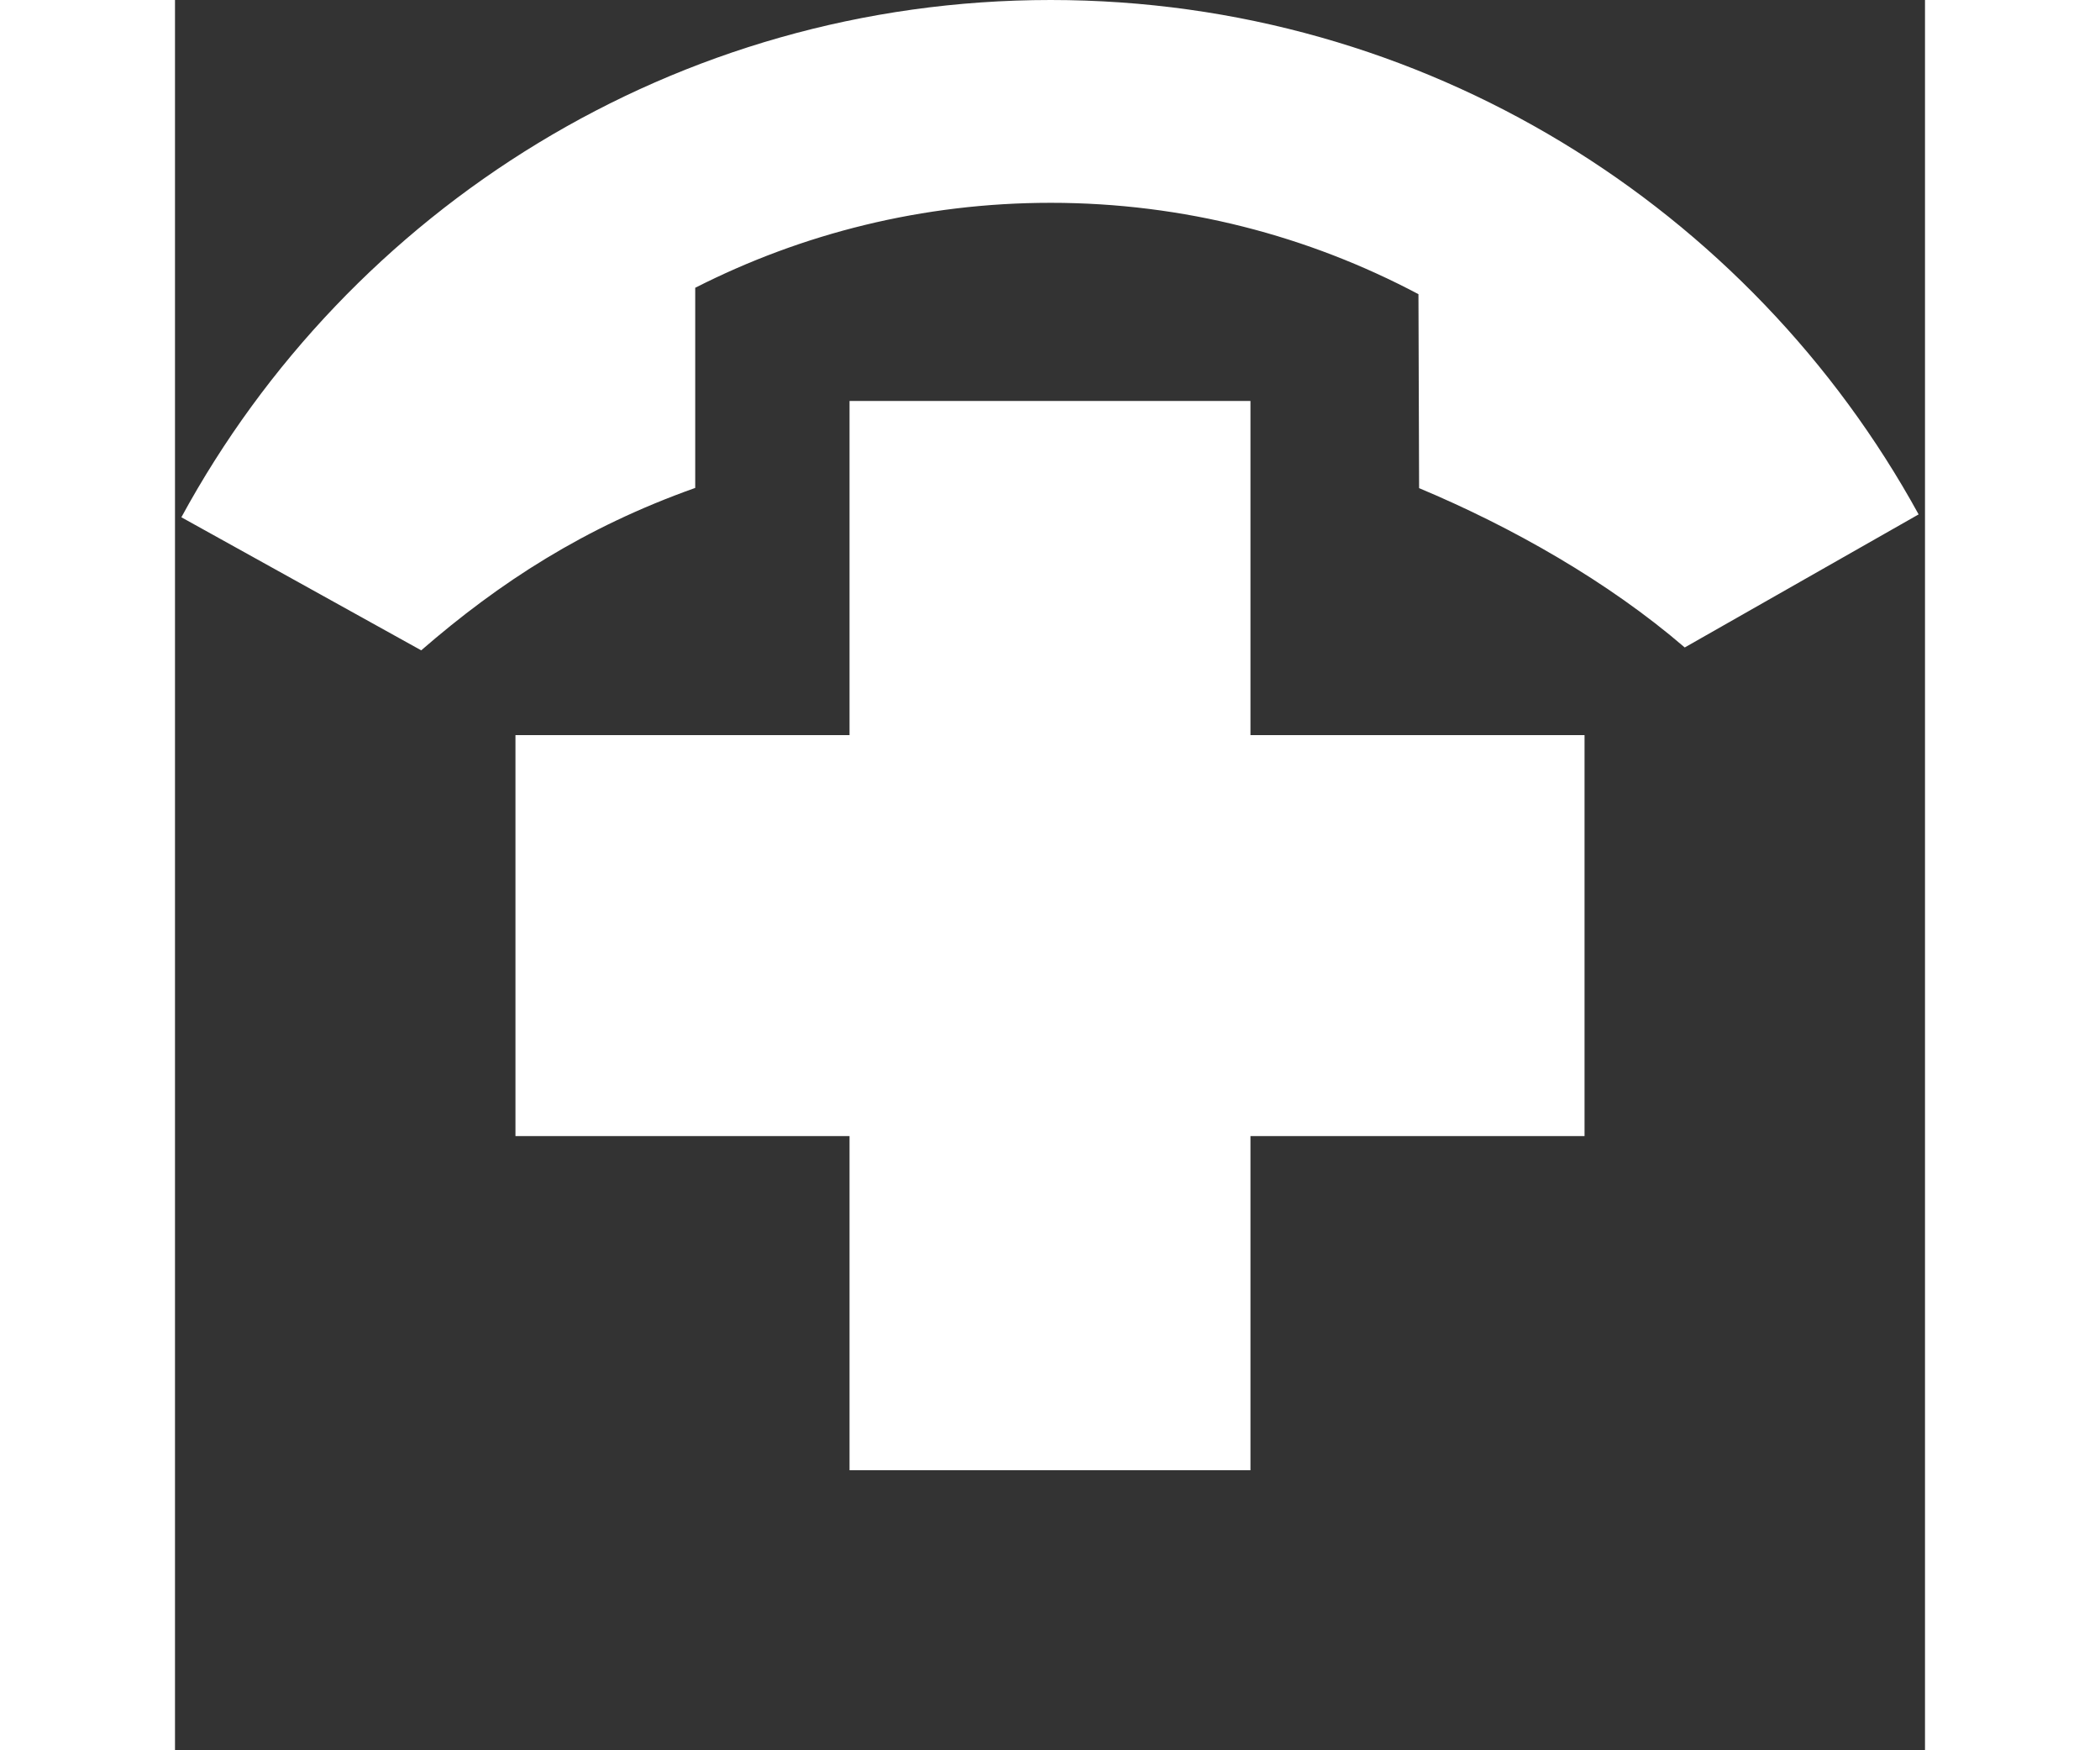
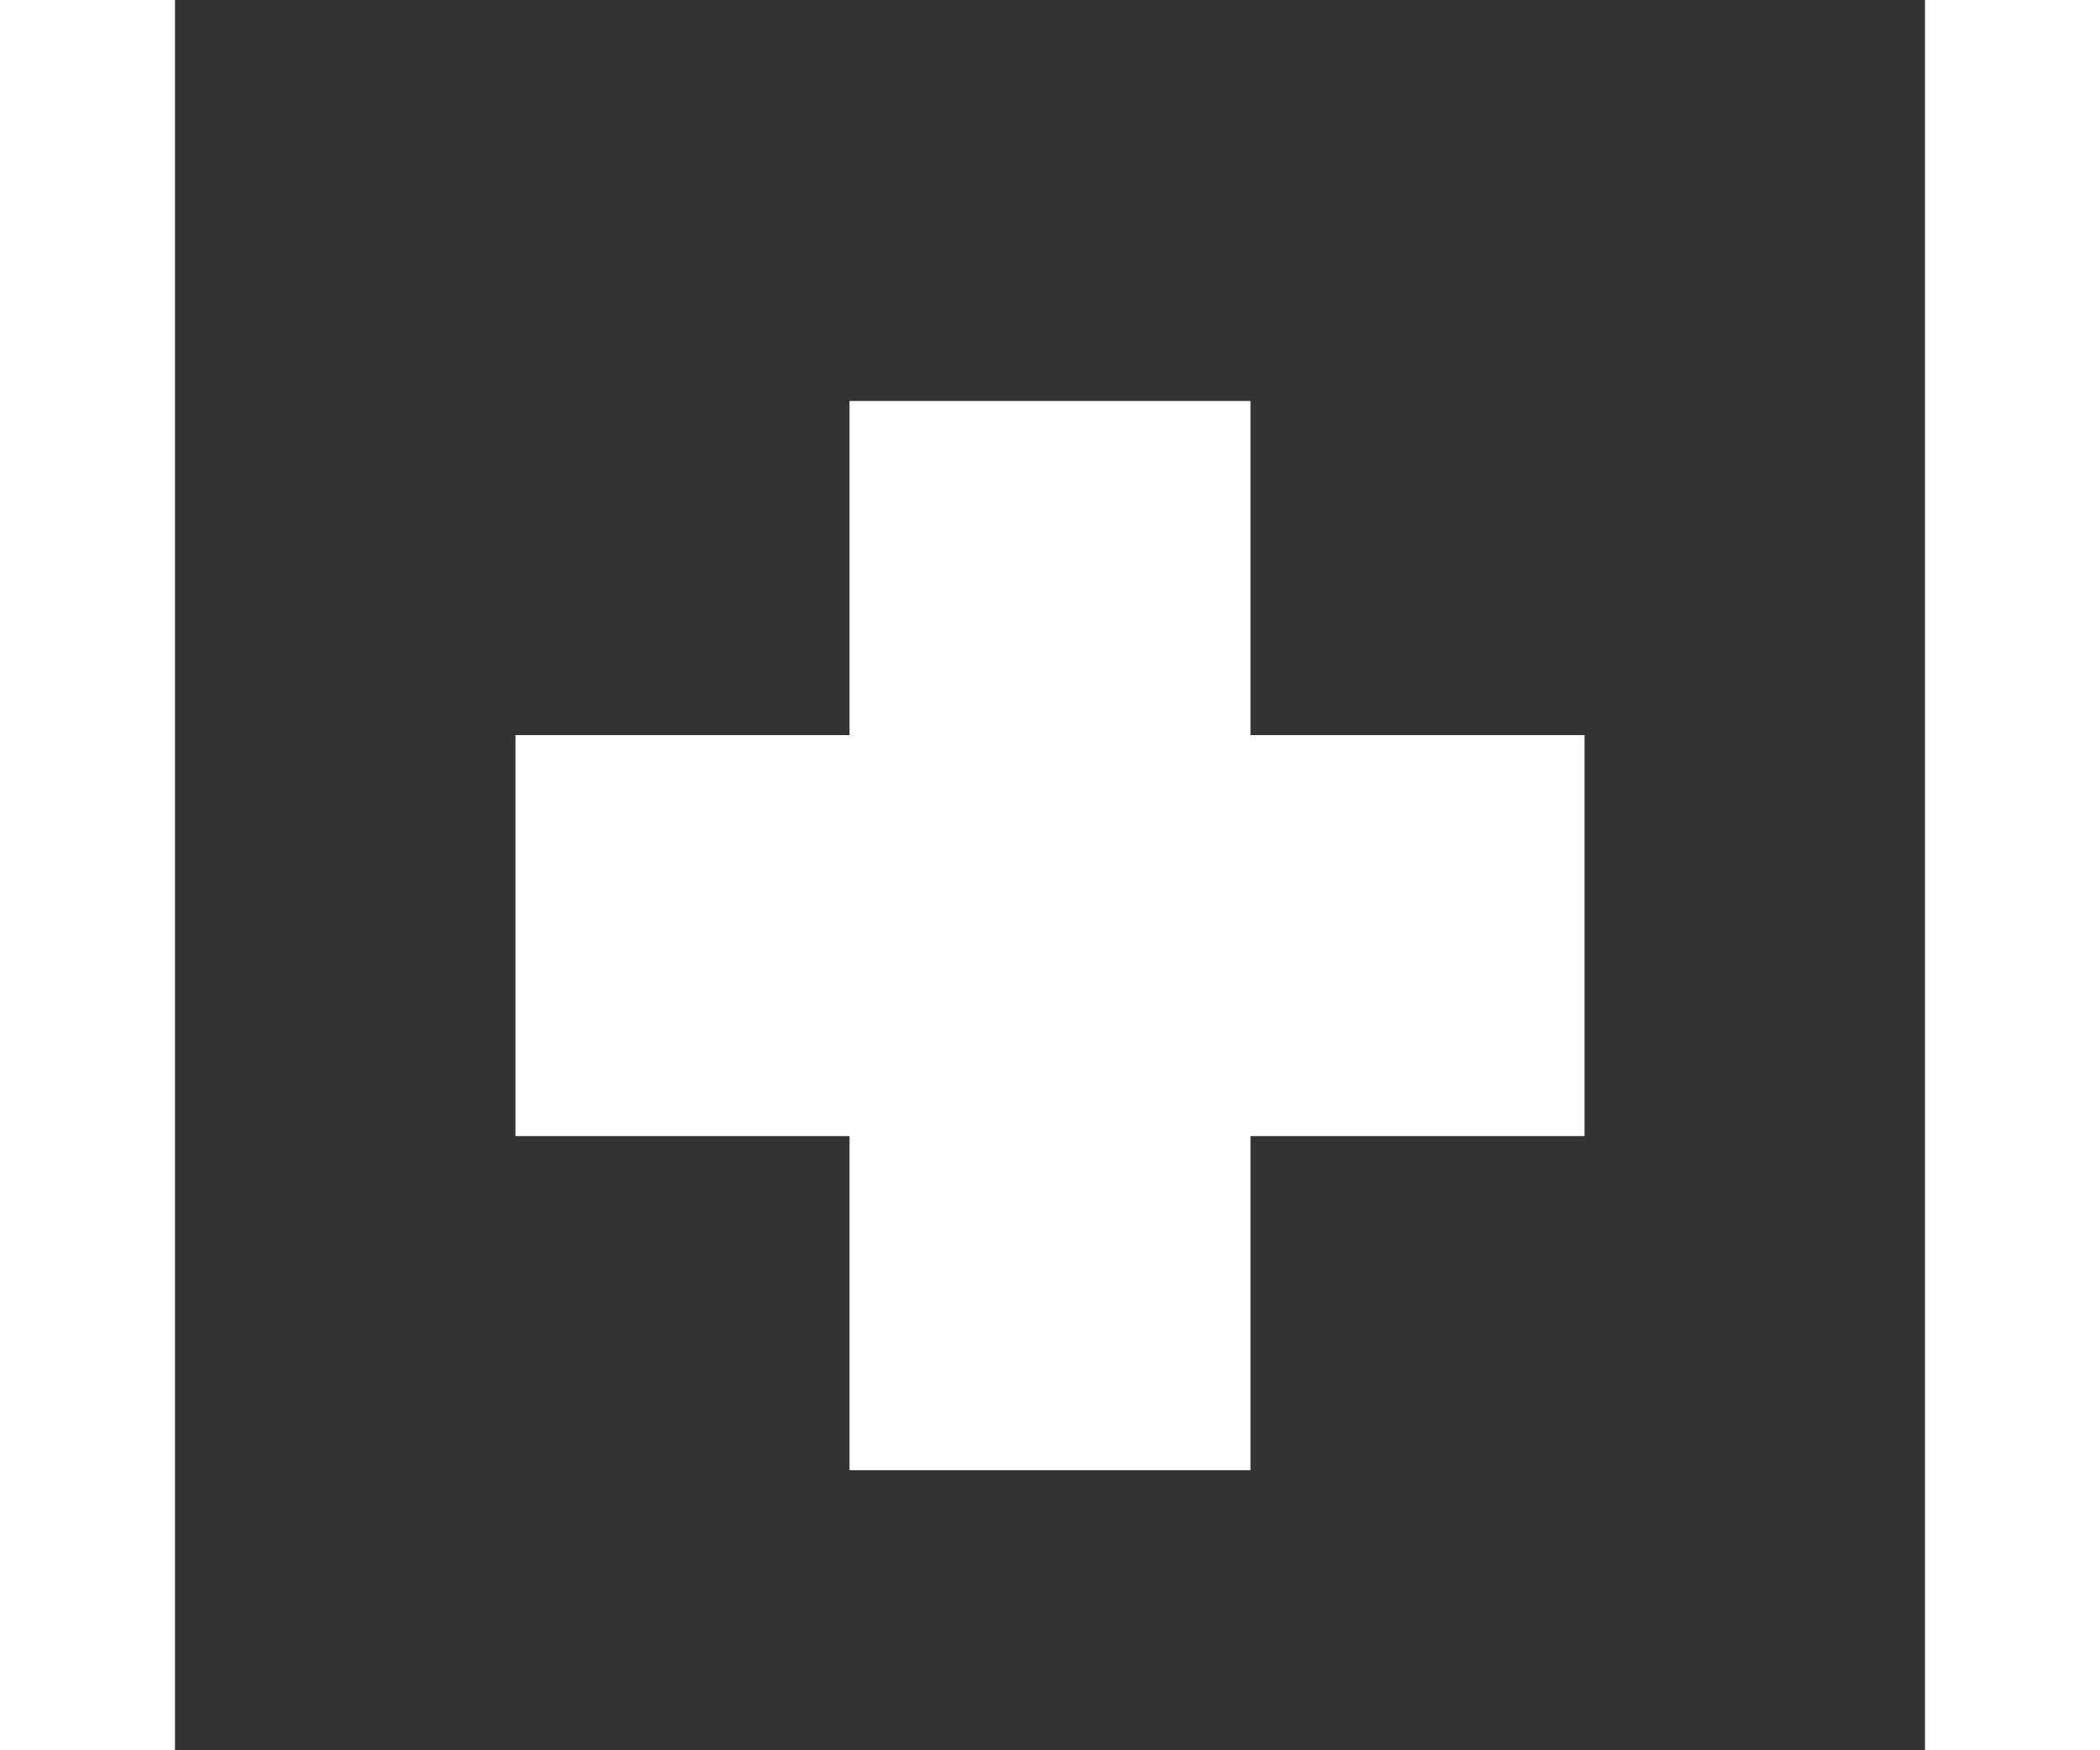
<svg xmlns="http://www.w3.org/2000/svg" version="1.1" id="Layer_1" x="0px" y="0px" width="90px" height="75px" viewBox="0 0 200 200" enable-background="new 0 0 200 200" xml:space="preserve">
  <rect x="0" y="0" width="200" height="200" fill="#333333" stroke="none" />
  <g>
-     <path fill="#FFFFFF" d="M28.139,74.312c8.925-7.741,18.607-14.043,31.314-18.558v-22.87c12.205-6.203,25.994-9.709,40.62-9.709   c15.204,0,29.477,3.783,42.036,10.44l0.074,22.163c10.592,4.439,21.562,10.642,30.359,18.207l26.729-15.206   C180.055,23.76,142.838,0,100.074,0C57.188,0,19.864,23.906,0.728,59.107L28.139,74.312z" />
    <polygon fill="#FFFFFF" points="122.91,45.818 77.09,45.818 77.09,84 38.91,84 38.91,129.817 77.09,129.817 77.09,167.999    122.91,167.999 122.91,129.817 161.09,129.817 161.09,84 122.91,84  " />
  </g>
</svg>